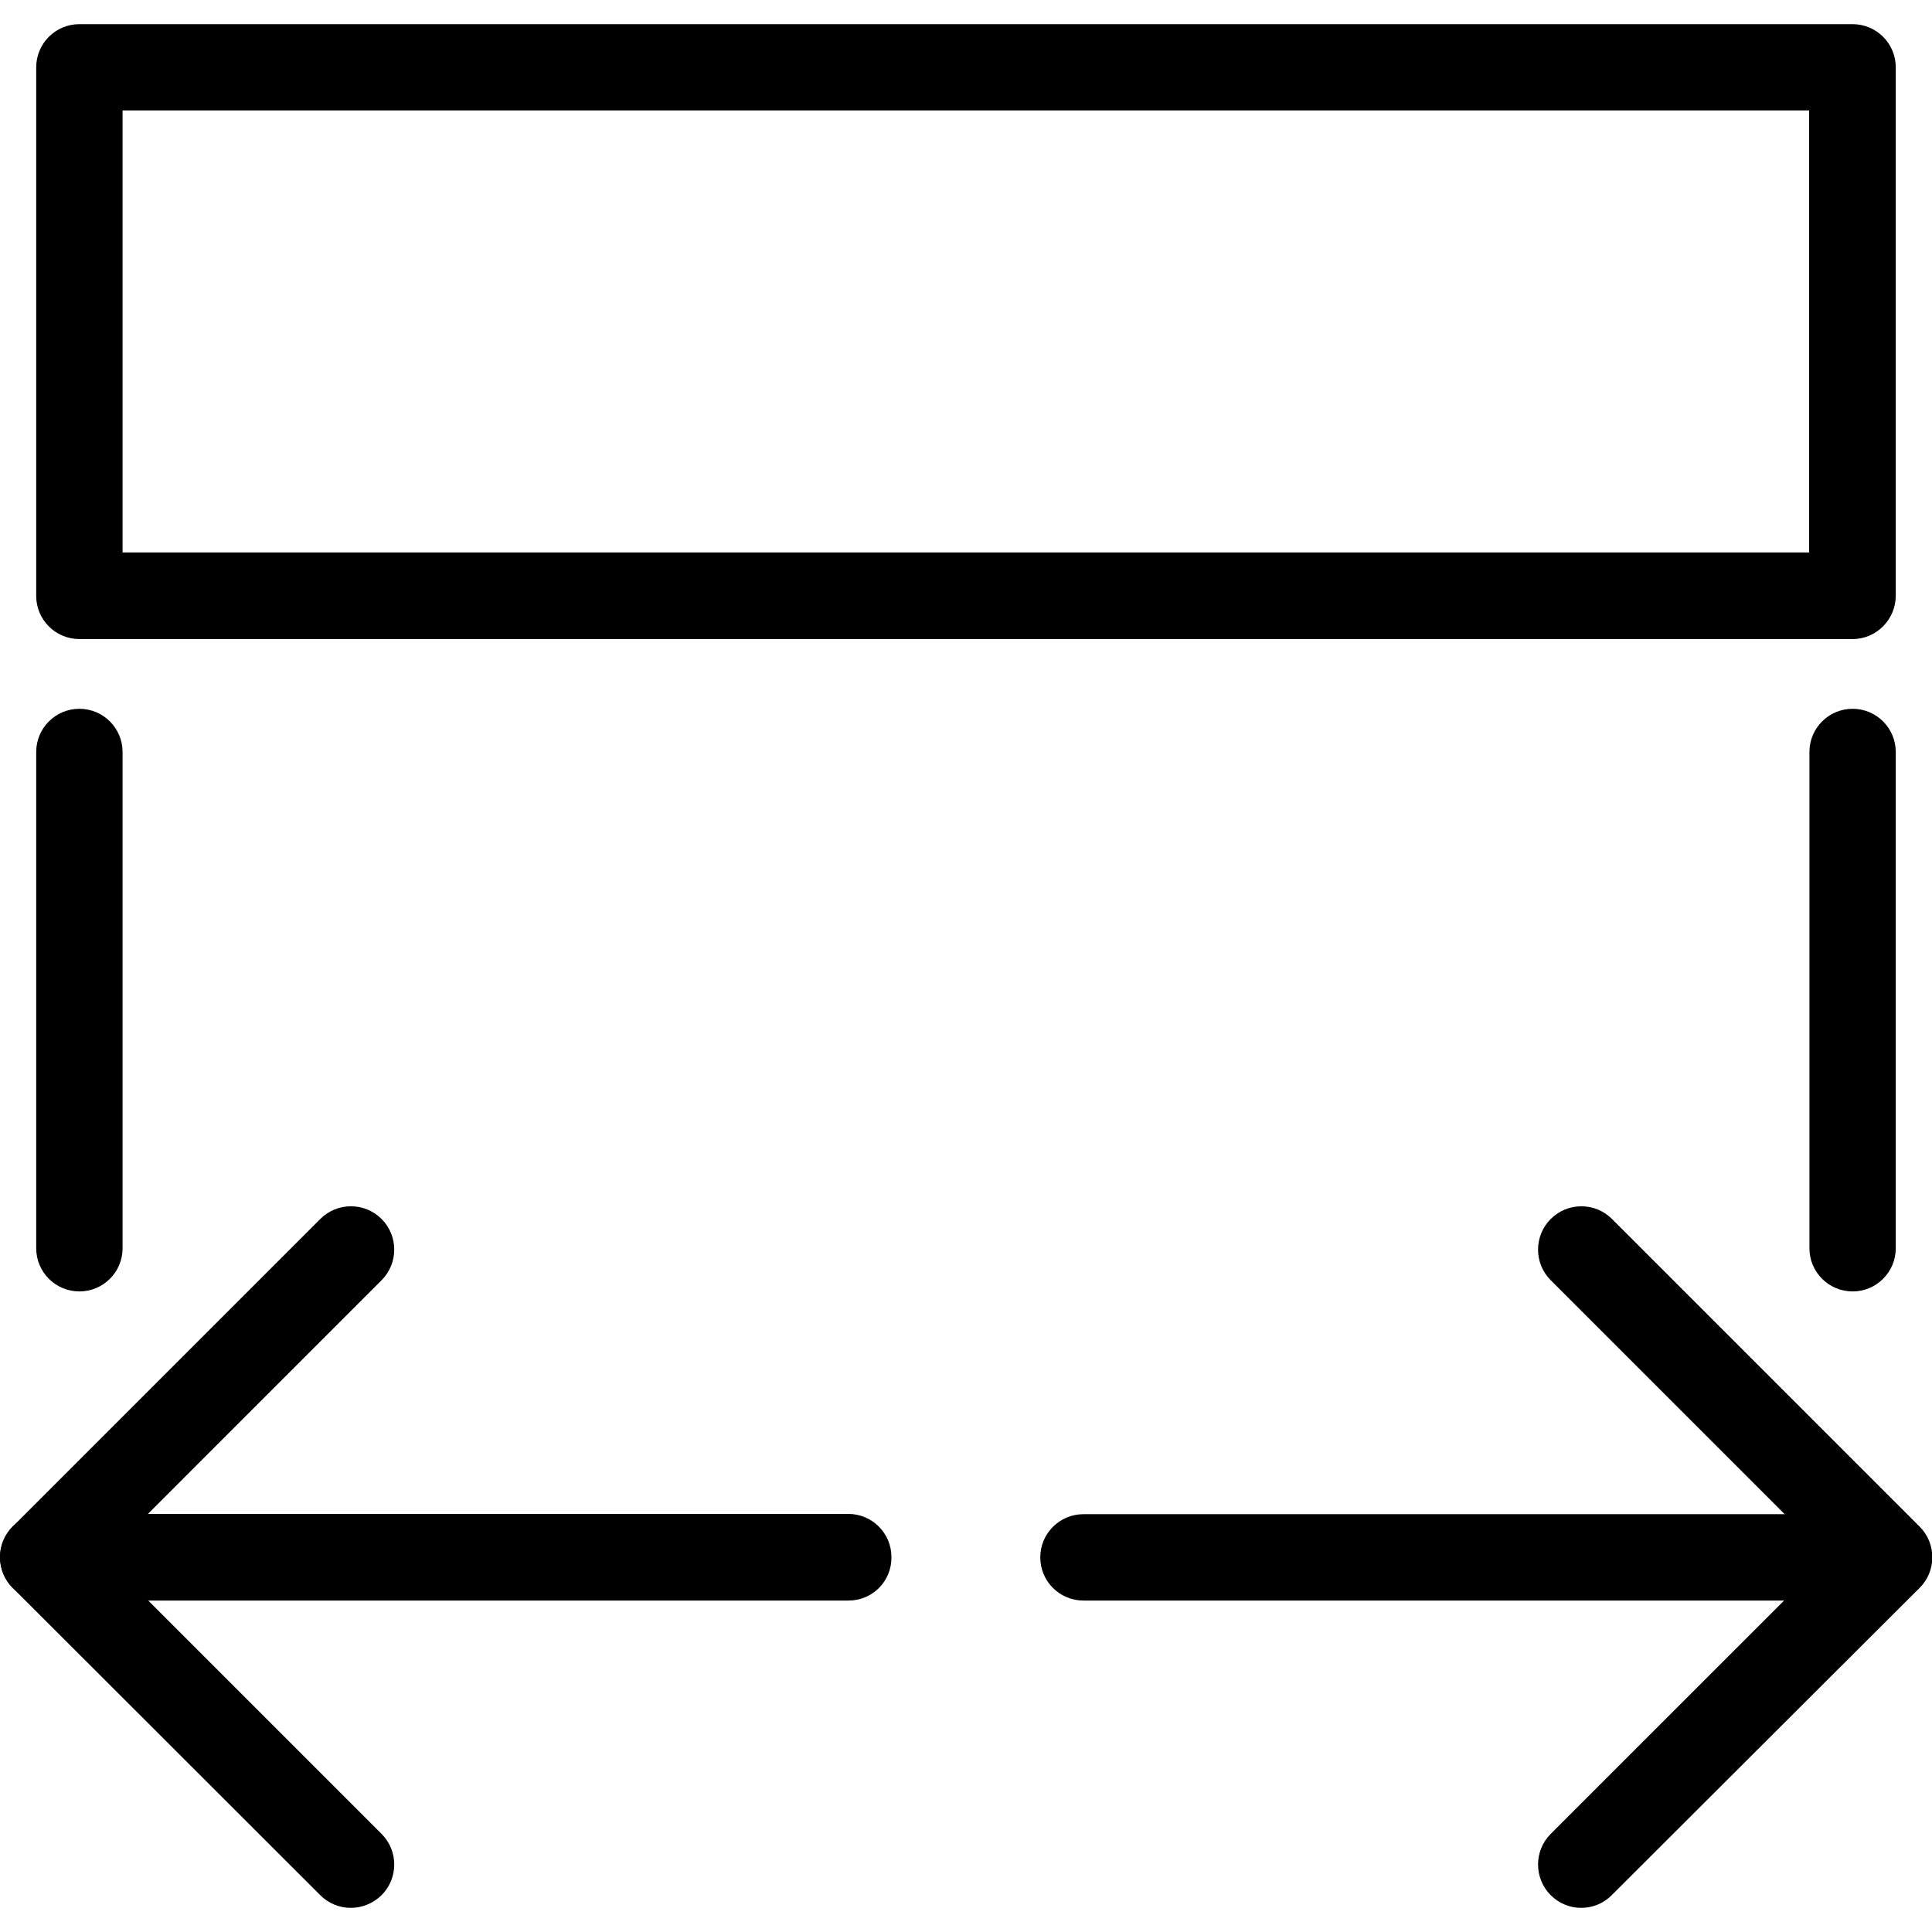
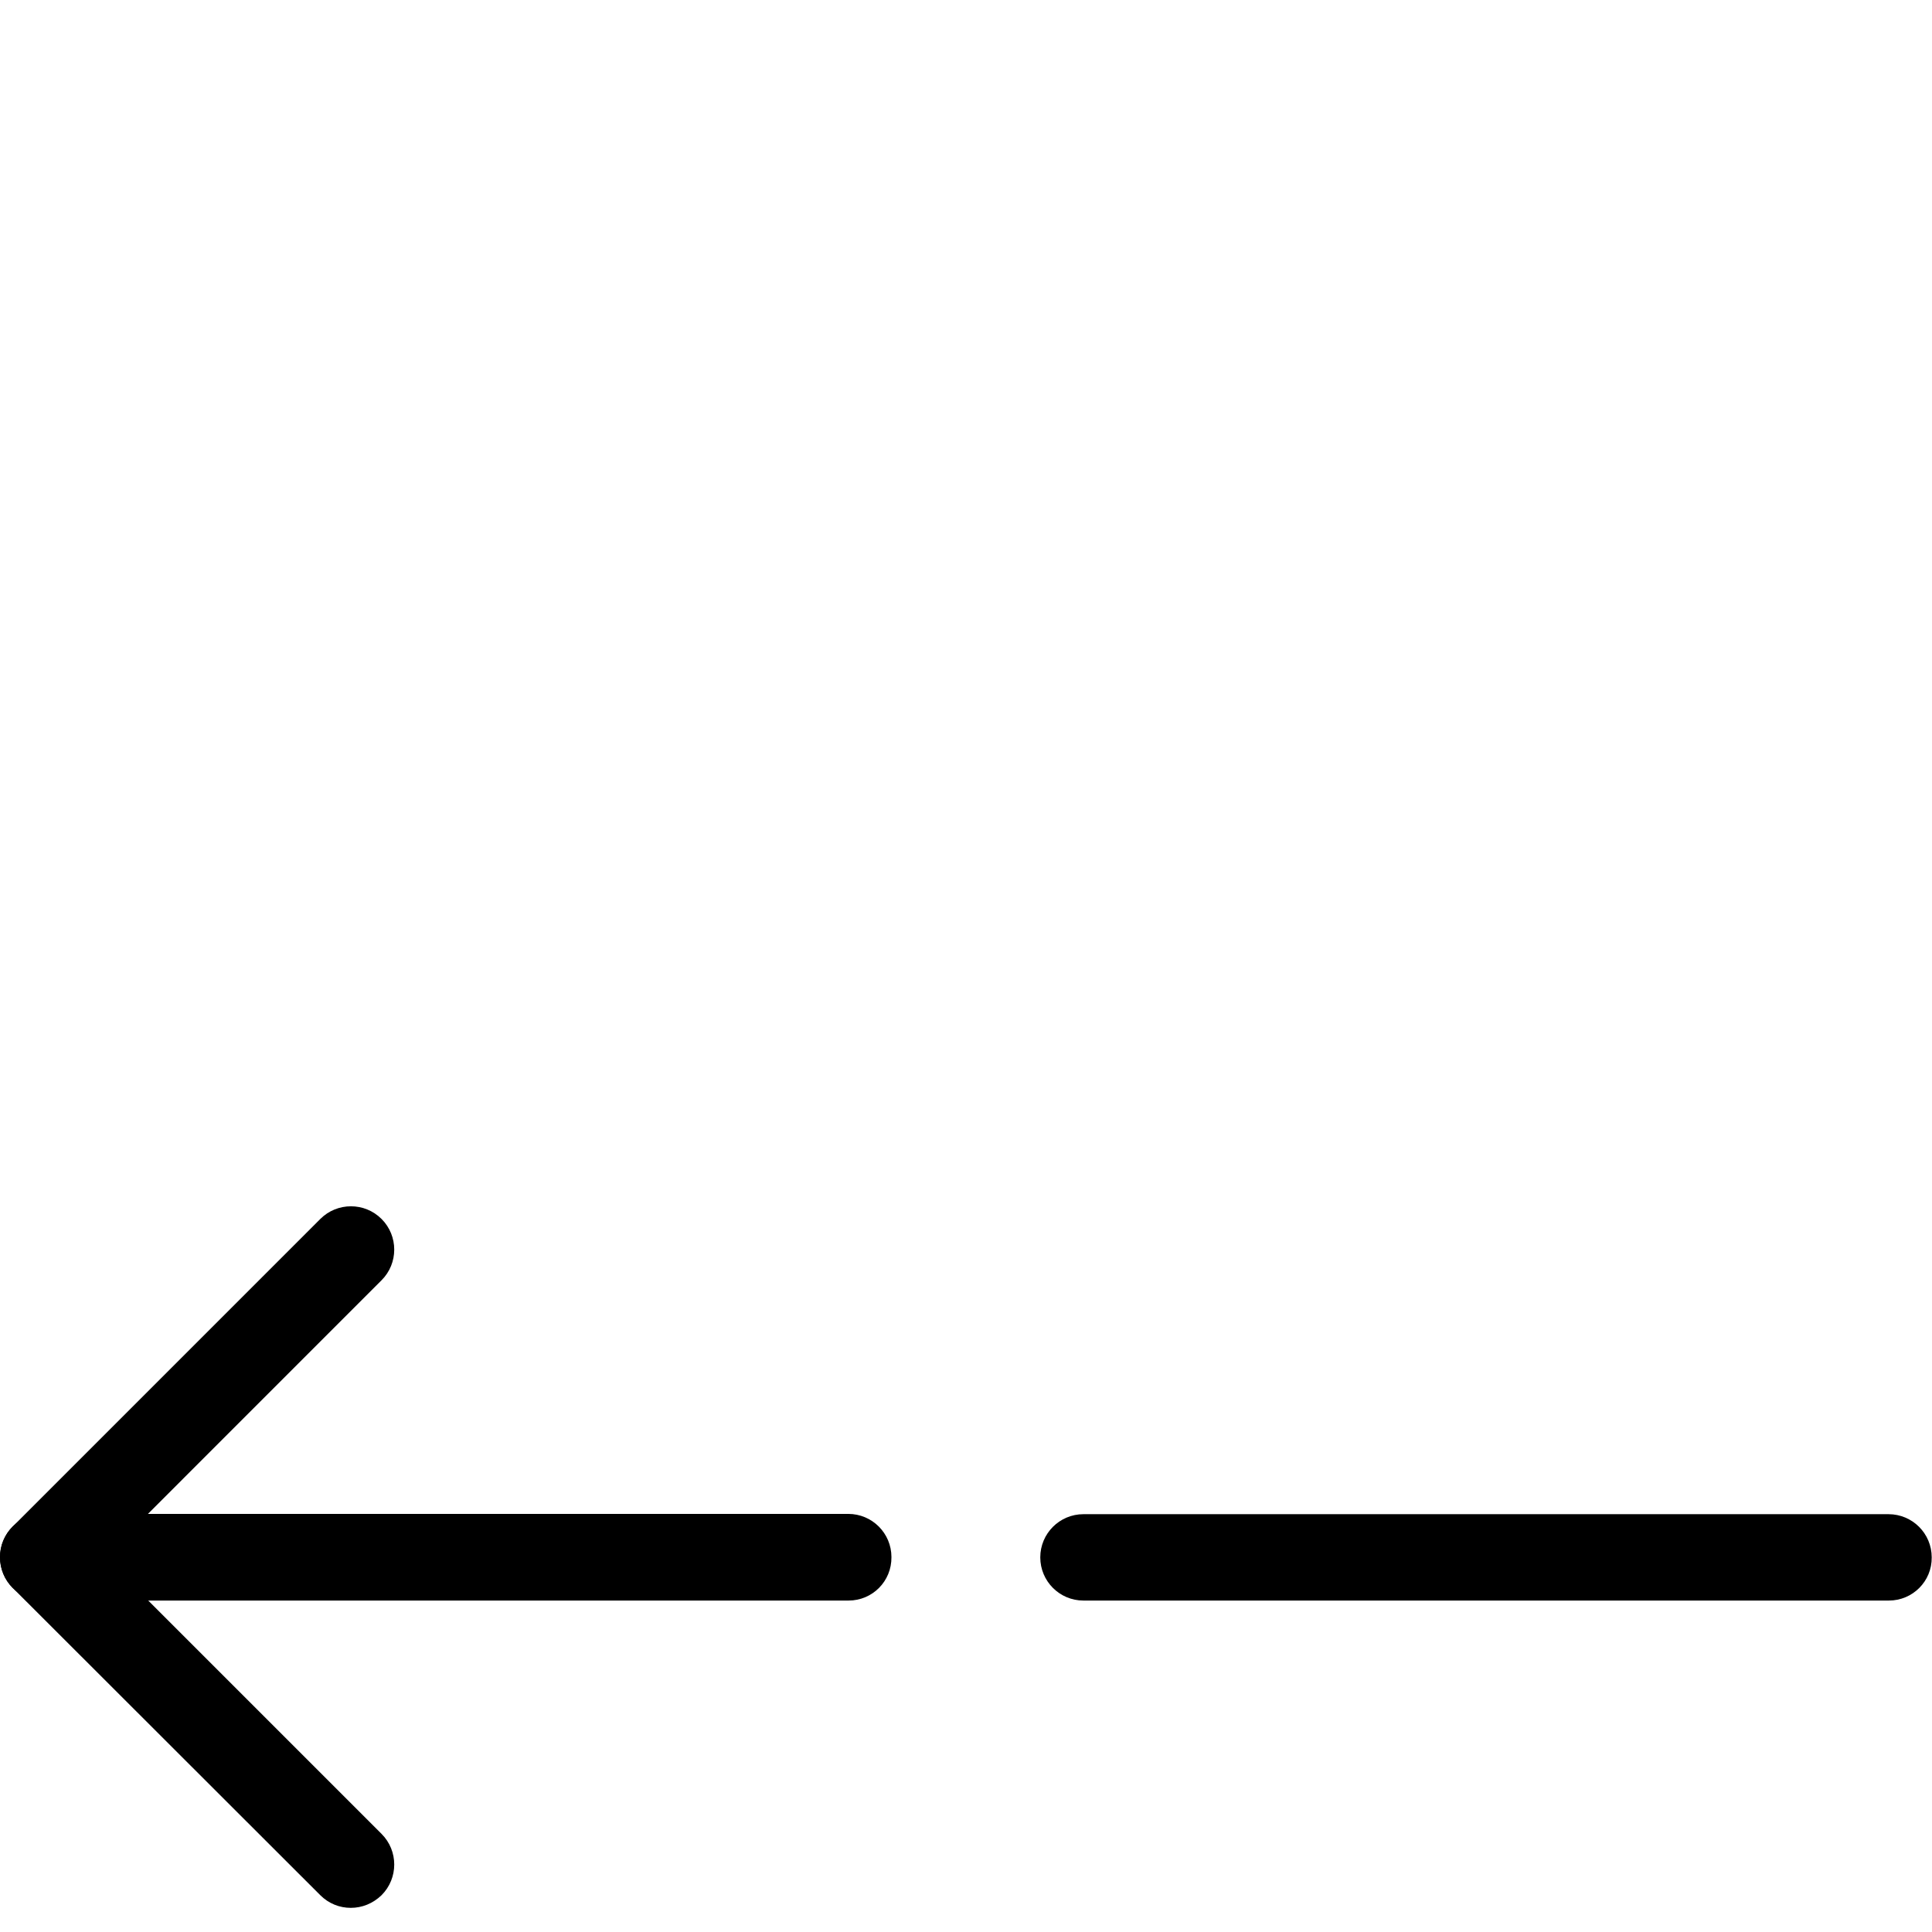
<svg xmlns="http://www.w3.org/2000/svg" width="54" height="54" viewBox="0 0 54 54" fill="none">
  <g clip-path="url(#clip0_536_28)">
-     <path d="M51.781 17.862H2.219C1.552 17.862 1.012 17.322 1.012 16.656V1.882C1.012 1.215 1.552 0.675 2.219 0.675H51.781C52.447 0.675 52.987 1.215 52.987 1.882V16.647C52.987 17.314 52.447 17.862 51.781 17.862ZM3.426 15.441H50.566V3.088H3.426V15.441ZM2.219 36.096C1.552 36.096 1.012 35.556 1.012 34.889V21.018C1.012 20.351 1.552 19.811 2.219 19.811C2.886 19.811 3.426 20.351 3.426 21.018V34.889C3.426 35.556 2.886 36.096 2.219 36.096ZM51.781 36.096C51.114 36.096 50.574 35.556 50.574 34.889V21.018C50.574 20.351 51.114 19.811 51.781 19.811C52.447 19.811 52.987 20.351 52.987 21.018V34.889C52.987 35.556 52.447 36.096 51.781 36.096Z" fill="black" />
-     <path d="M44.196 53.325C43.883 53.325 43.58 53.207 43.343 52.971C42.871 52.498 42.871 51.73 43.343 51.258L51.081 43.521L43.343 35.783C42.871 35.311 42.871 34.543 43.343 34.071C43.816 33.598 44.584 33.598 45.056 34.071L53.654 42.669C54.127 43.141 54.127 43.909 53.654 44.381L45.048 52.971C44.812 53.207 44.508 53.325 44.196 53.325Z" fill="black" />
    <path d="M52.794 44.736H30.282C29.616 44.736 29.076 44.196 29.076 43.529C29.076 42.862 29.616 42.322 30.282 42.322H52.785C53.452 42.322 53.992 42.862 53.992 43.529C54 44.196 53.46 44.736 52.794 44.736Z" fill="black" />
    <path d="M9.804 53.325C9.492 53.325 9.188 53.207 8.952 52.971L0.354 44.381C-0.118 43.909 -0.118 43.141 0.354 42.669L8.952 34.071C9.425 33.598 10.193 33.598 10.665 34.071C11.137 34.543 11.137 35.311 10.665 35.783L2.928 43.521L10.665 51.258C11.137 51.73 11.137 52.498 10.665 52.971C10.42 53.207 10.117 53.325 9.804 53.325Z" fill="black" />
    <path d="M23.718 44.736H1.207C0.54 44.736 0 44.196 0 43.521C0 42.854 0.54 42.314 1.207 42.314H23.709C24.376 42.314 24.916 42.854 24.916 43.521C24.924 44.196 24.384 44.736 23.718 44.736Z" fill="black" />
  </g>
  <defs>
    <clipPath id="clip0_536_28">
      <rect width="54" height="54" fill="white" />
    </clipPath>
  </defs>
</svg>